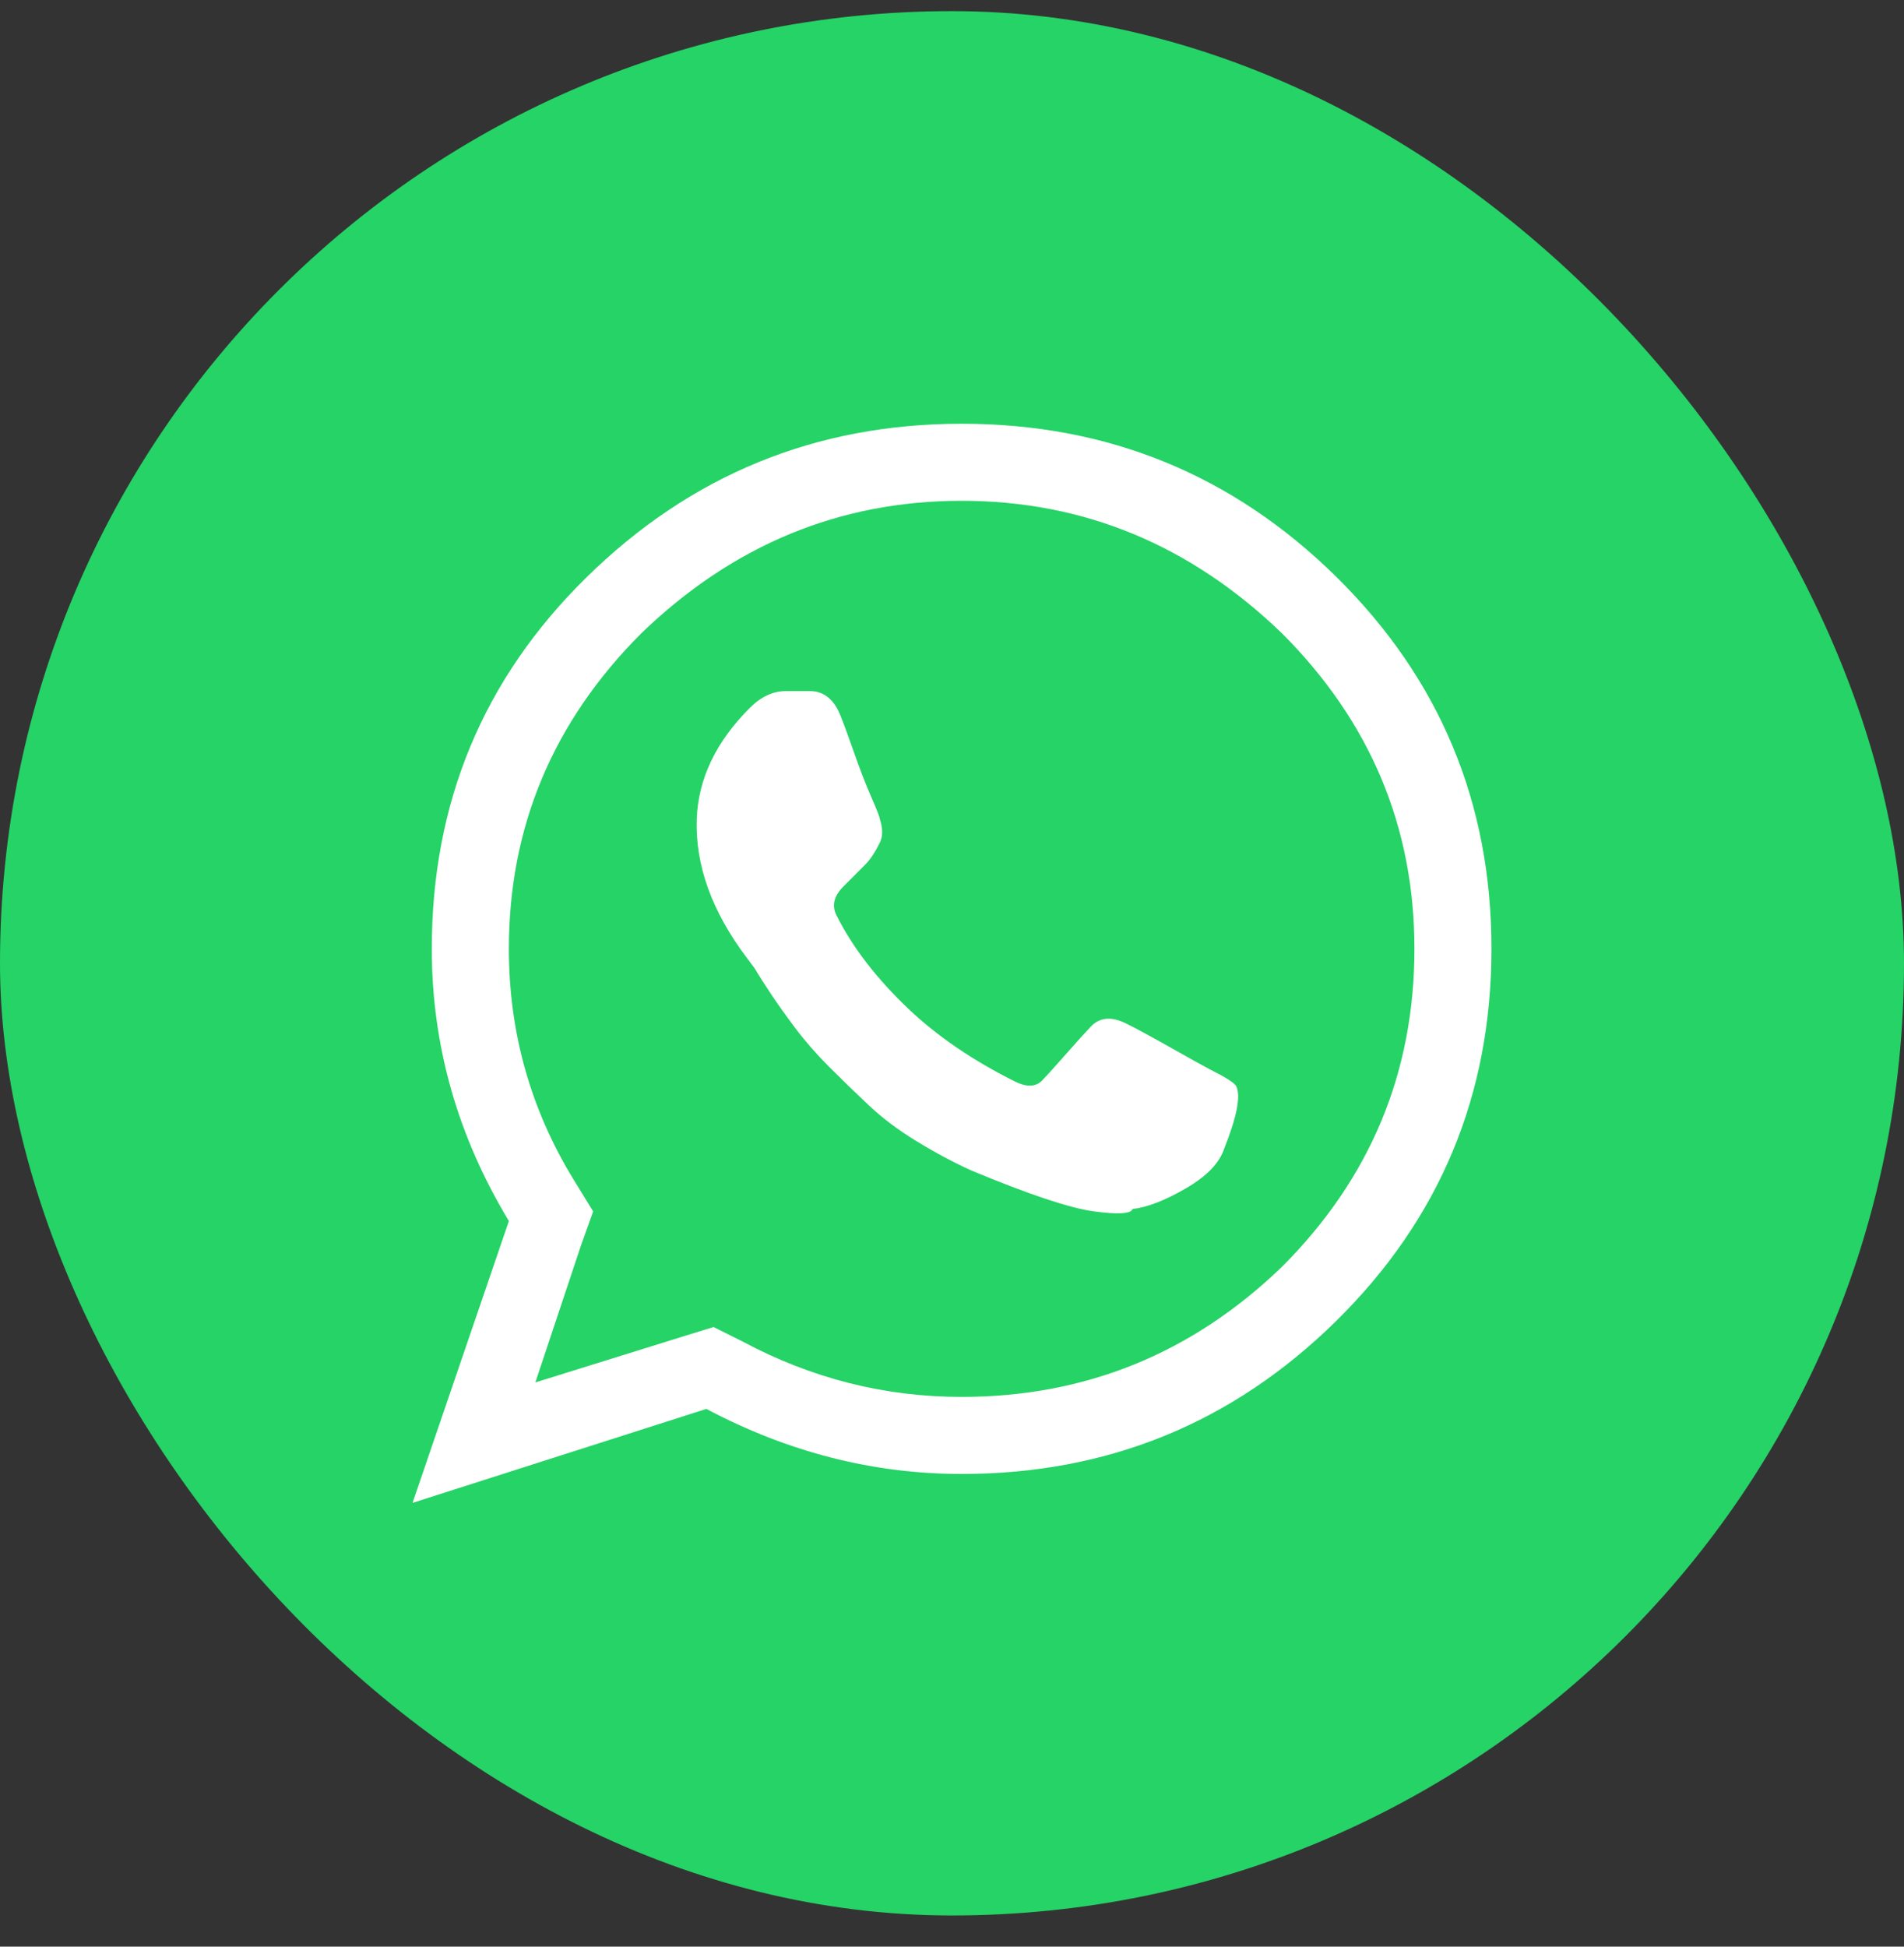
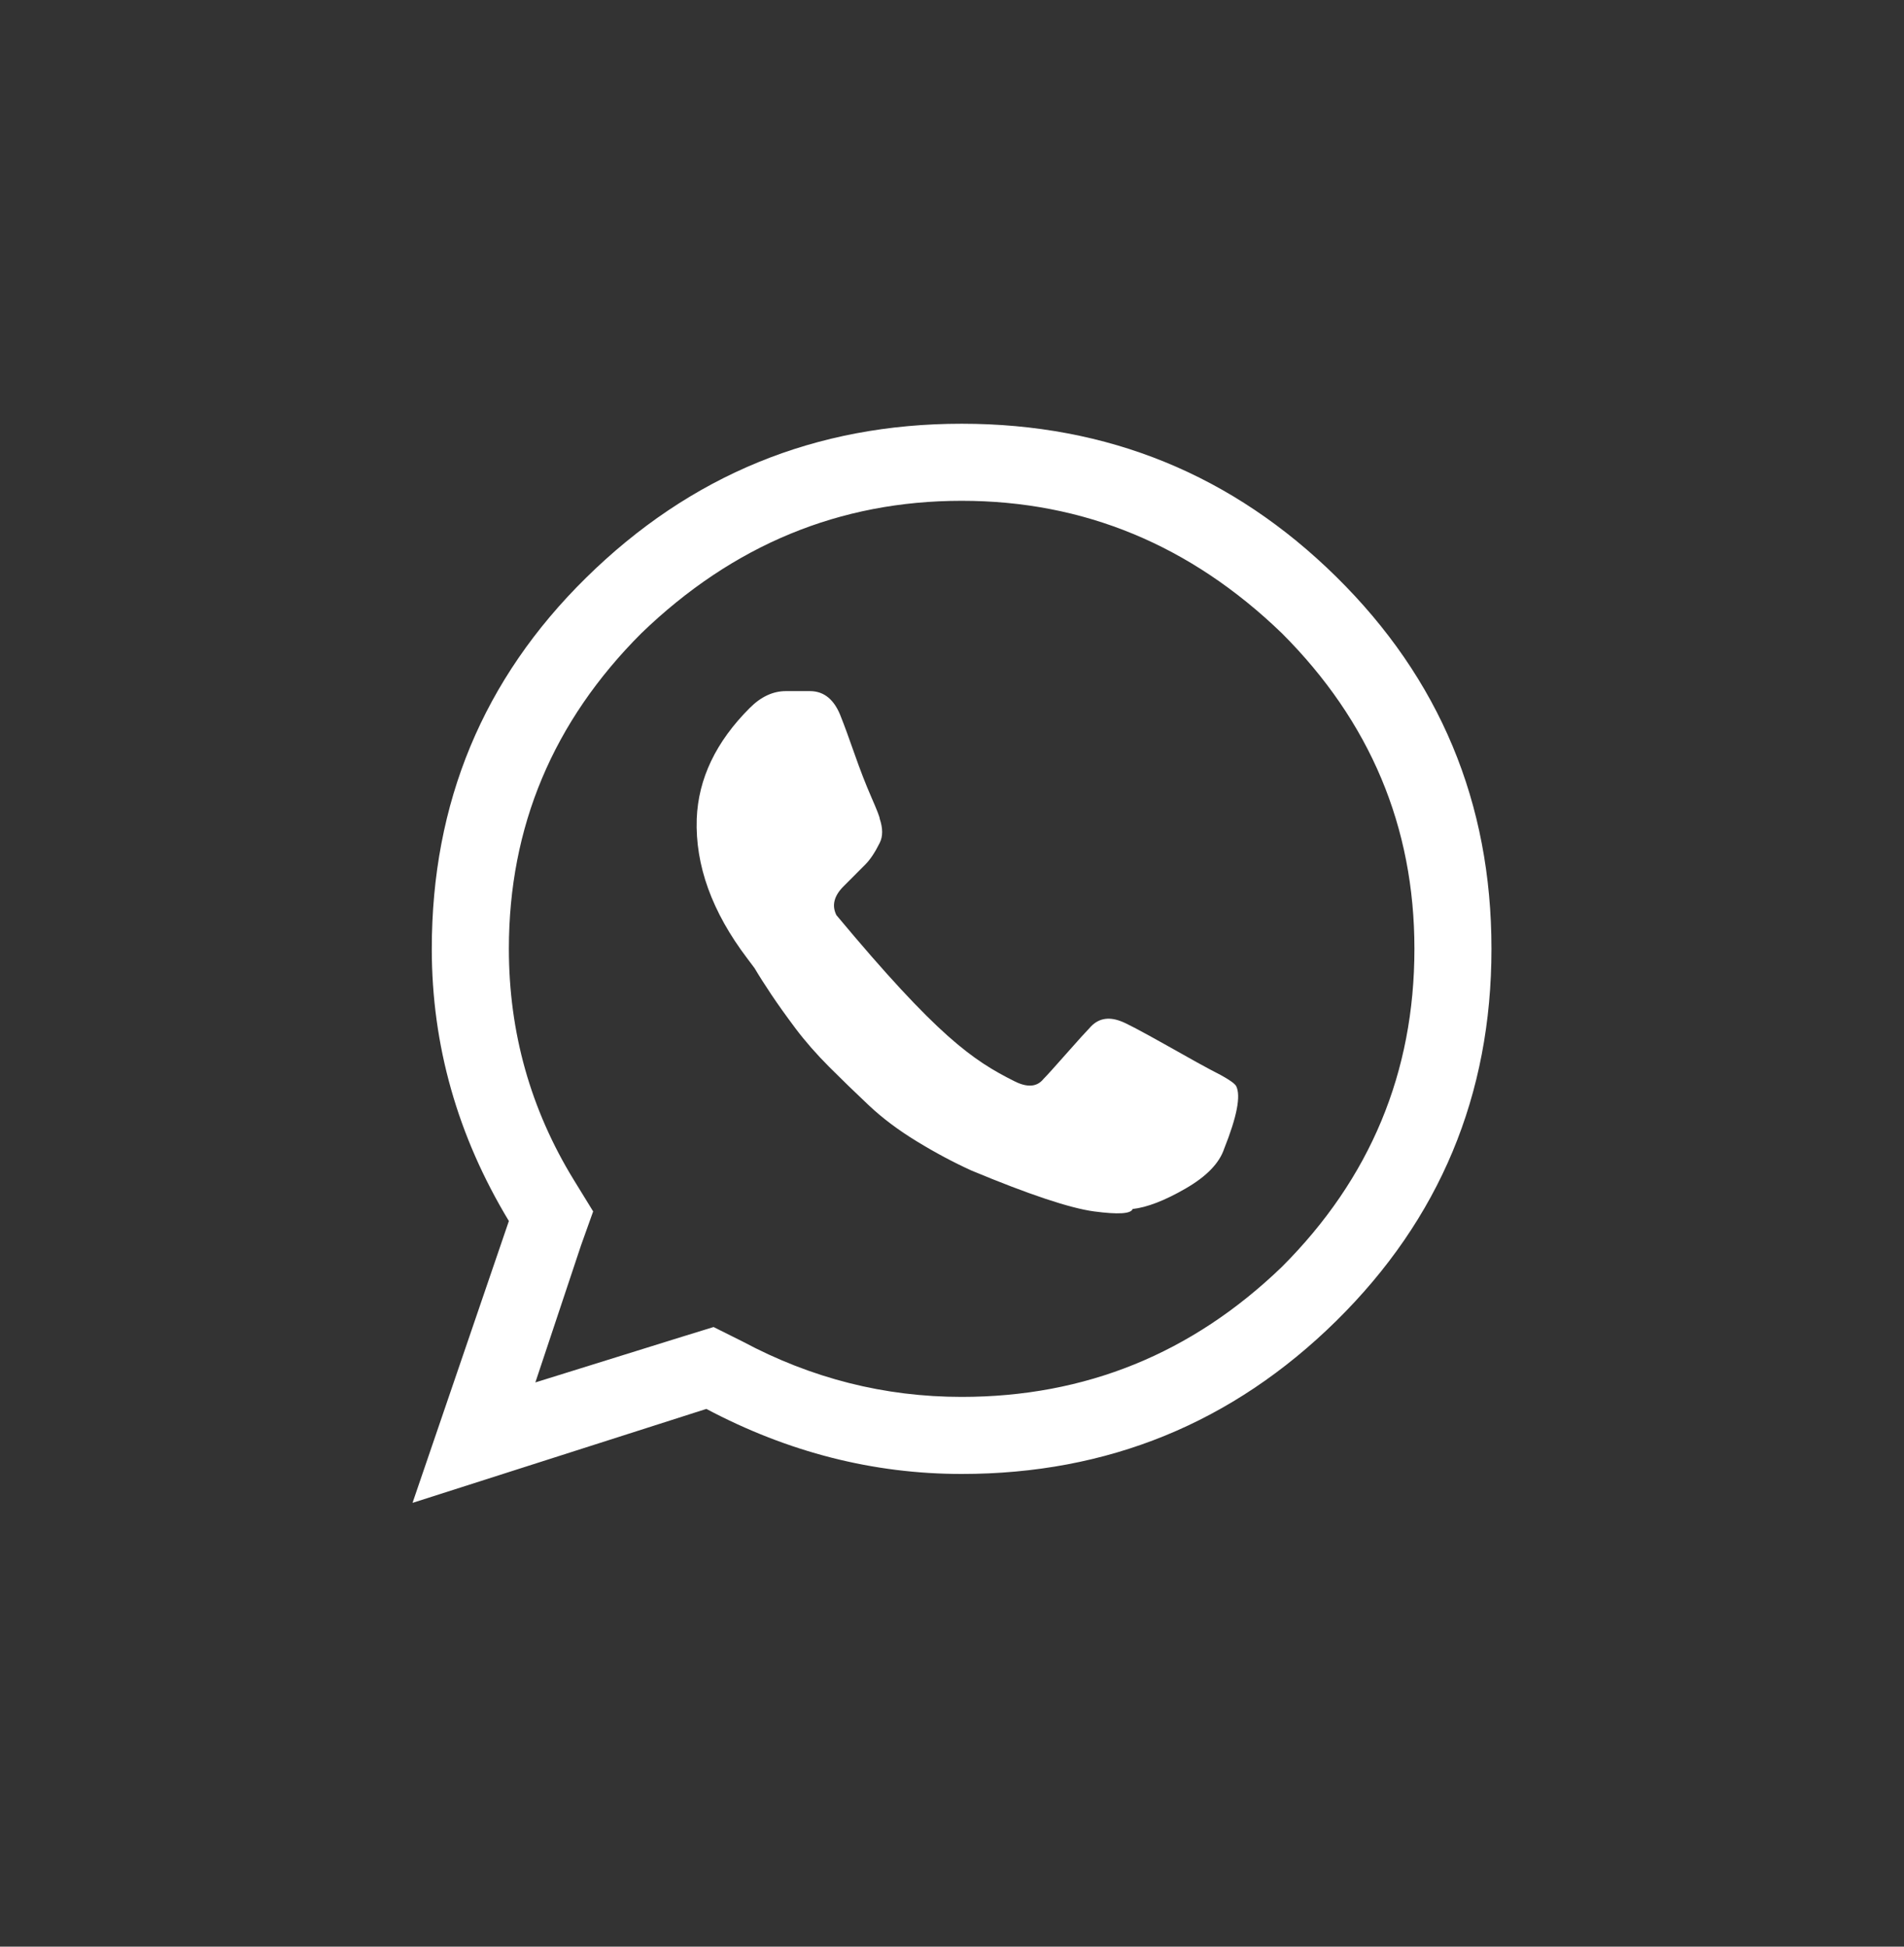
<svg xmlns="http://www.w3.org/2000/svg" width="45px" height="46px" viewBox="0 0 45 46" version="1.1">
  <rect x="0" y="0" width="45" height="46" fill="#333333" stroke="none" />
  <title>wa-button</title>
  <g id="Page-1" stroke="none" stroke-width="1" fill="none" fill-rule="evenodd">
    <g id="Artboard" transform="translate(-46, -436)" fill-rule="nonzero">
      <g id="wa-button" transform="translate(46, 436.263)">
-         <rect id="Rectangle-12" fill="#25D366" x="0" y="0" width="45" height="45" rx="22.5" />
-         <path d="M19.882,16.694 C19.958,16.884 20.062,17.169 20.195,17.548 C20.328,17.927 20.46,18.269 20.593,18.573 C20.726,18.876 20.792,19.047 20.792,19.085 C20.868,19.312 20.868,19.502 20.792,19.654 C20.679,19.882 20.565,20.052 20.451,20.166 L19.939,20.679 C19.711,20.906 19.654,21.134 19.768,21.362 C20.147,22.121 20.717,22.86 21.475,23.581 C22.158,24.227 22.993,24.796 23.98,25.289 C24.283,25.441 24.511,25.422 24.663,25.232 C24.739,25.156 24.919,24.957 25.204,24.634 C25.488,24.312 25.669,24.113 25.744,24.037 C25.934,23.809 26.181,23.752 26.484,23.866 C26.598,23.904 26.959,24.094 27.566,24.435 C28.173,24.777 28.515,24.967 28.59,25.004 C28.97,25.194 29.179,25.327 29.217,25.403 C29.33,25.631 29.235,26.124 28.932,26.883 C28.818,27.224 28.515,27.537 28.021,27.822 C27.528,28.107 27.11,28.268 26.769,28.306 C26.731,28.42 26.427,28.439 25.858,28.363 C25.289,28.287 24.321,27.964 22.955,27.395 C22.538,27.205 22.111,26.978 21.675,26.712 C21.238,26.446 20.859,26.162 20.536,25.858 C20.214,25.555 19.901,25.251 19.597,24.948 C19.294,24.644 19.028,24.34 18.8,24.037 C18.573,23.733 18.383,23.468 18.231,23.24 C18.079,23.012 17.946,22.804 17.833,22.614 L17.662,22.386 C16.827,21.286 16.429,20.185 16.467,19.085 C16.504,18.136 16.922,17.263 17.719,16.467 C17.984,16.201 18.269,16.068 18.573,16.068 L19.142,16.068 C19.483,16.068 19.73,16.277 19.882,16.694 Z M30.298,14.702 C28.135,12.615 25.612,11.571 22.728,11.571 C19.844,11.571 17.32,12.615 15.157,14.702 C13.07,16.789 12.027,19.275 12.027,22.158 C12.027,24.132 12.539,25.953 13.564,27.623 L14.019,28.363 L13.734,29.16 L12.653,32.404 L16.125,31.323 L16.865,31.095 L17.548,31.436 C19.18,32.309 20.906,32.746 22.728,32.746 C25.65,32.746 28.173,31.721 30.298,29.672 C32.385,27.585 33.429,25.08 33.429,22.158 C33.429,19.275 32.385,16.789 30.298,14.702 Z M13.848,13.393 C16.315,10.964 19.275,9.75 22.728,9.75 C26.181,9.75 29.131,10.955 31.579,13.364 C34.026,15.774 35.25,18.705 35.25,22.158 C35.25,25.612 34.026,28.543 31.579,30.953 C29.131,33.362 26.181,34.567 22.728,34.567 C20.641,34.567 18.629,34.055 16.694,33.03 L9.75,35.25 L12.027,28.59 C10.812,26.579 10.205,24.435 10.205,22.158 C10.205,18.705 11.42,15.783 13.848,13.393 Z" id="" fill="#FFFFFF" />
+         <path d="M19.882,16.694 C19.958,16.884 20.062,17.169 20.195,17.548 C20.328,17.927 20.46,18.269 20.593,18.573 C20.726,18.876 20.792,19.047 20.792,19.085 C20.868,19.312 20.868,19.502 20.792,19.654 C20.679,19.882 20.565,20.052 20.451,20.166 L19.939,20.679 C19.711,20.906 19.654,21.134 19.768,21.362 C22.158,24.227 22.993,24.796 23.98,25.289 C24.283,25.441 24.511,25.422 24.663,25.232 C24.739,25.156 24.919,24.957 25.204,24.634 C25.488,24.312 25.669,24.113 25.744,24.037 C25.934,23.809 26.181,23.752 26.484,23.866 C26.598,23.904 26.959,24.094 27.566,24.435 C28.173,24.777 28.515,24.967 28.59,25.004 C28.97,25.194 29.179,25.327 29.217,25.403 C29.33,25.631 29.235,26.124 28.932,26.883 C28.818,27.224 28.515,27.537 28.021,27.822 C27.528,28.107 27.11,28.268 26.769,28.306 C26.731,28.42 26.427,28.439 25.858,28.363 C25.289,28.287 24.321,27.964 22.955,27.395 C22.538,27.205 22.111,26.978 21.675,26.712 C21.238,26.446 20.859,26.162 20.536,25.858 C20.214,25.555 19.901,25.251 19.597,24.948 C19.294,24.644 19.028,24.34 18.8,24.037 C18.573,23.733 18.383,23.468 18.231,23.24 C18.079,23.012 17.946,22.804 17.833,22.614 L17.662,22.386 C16.827,21.286 16.429,20.185 16.467,19.085 C16.504,18.136 16.922,17.263 17.719,16.467 C17.984,16.201 18.269,16.068 18.573,16.068 L19.142,16.068 C19.483,16.068 19.73,16.277 19.882,16.694 Z M30.298,14.702 C28.135,12.615 25.612,11.571 22.728,11.571 C19.844,11.571 17.32,12.615 15.157,14.702 C13.07,16.789 12.027,19.275 12.027,22.158 C12.027,24.132 12.539,25.953 13.564,27.623 L14.019,28.363 L13.734,29.16 L12.653,32.404 L16.125,31.323 L16.865,31.095 L17.548,31.436 C19.18,32.309 20.906,32.746 22.728,32.746 C25.65,32.746 28.173,31.721 30.298,29.672 C32.385,27.585 33.429,25.08 33.429,22.158 C33.429,19.275 32.385,16.789 30.298,14.702 Z M13.848,13.393 C16.315,10.964 19.275,9.75 22.728,9.75 C26.181,9.75 29.131,10.955 31.579,13.364 C34.026,15.774 35.25,18.705 35.25,22.158 C35.25,25.612 34.026,28.543 31.579,30.953 C29.131,33.362 26.181,34.567 22.728,34.567 C20.641,34.567 18.629,34.055 16.694,33.03 L9.75,35.25 L12.027,28.59 C10.812,26.579 10.205,24.435 10.205,22.158 C10.205,18.705 11.42,15.783 13.848,13.393 Z" id="" fill="#FFFFFF" />
      </g>
    </g>
  </g>
</svg>